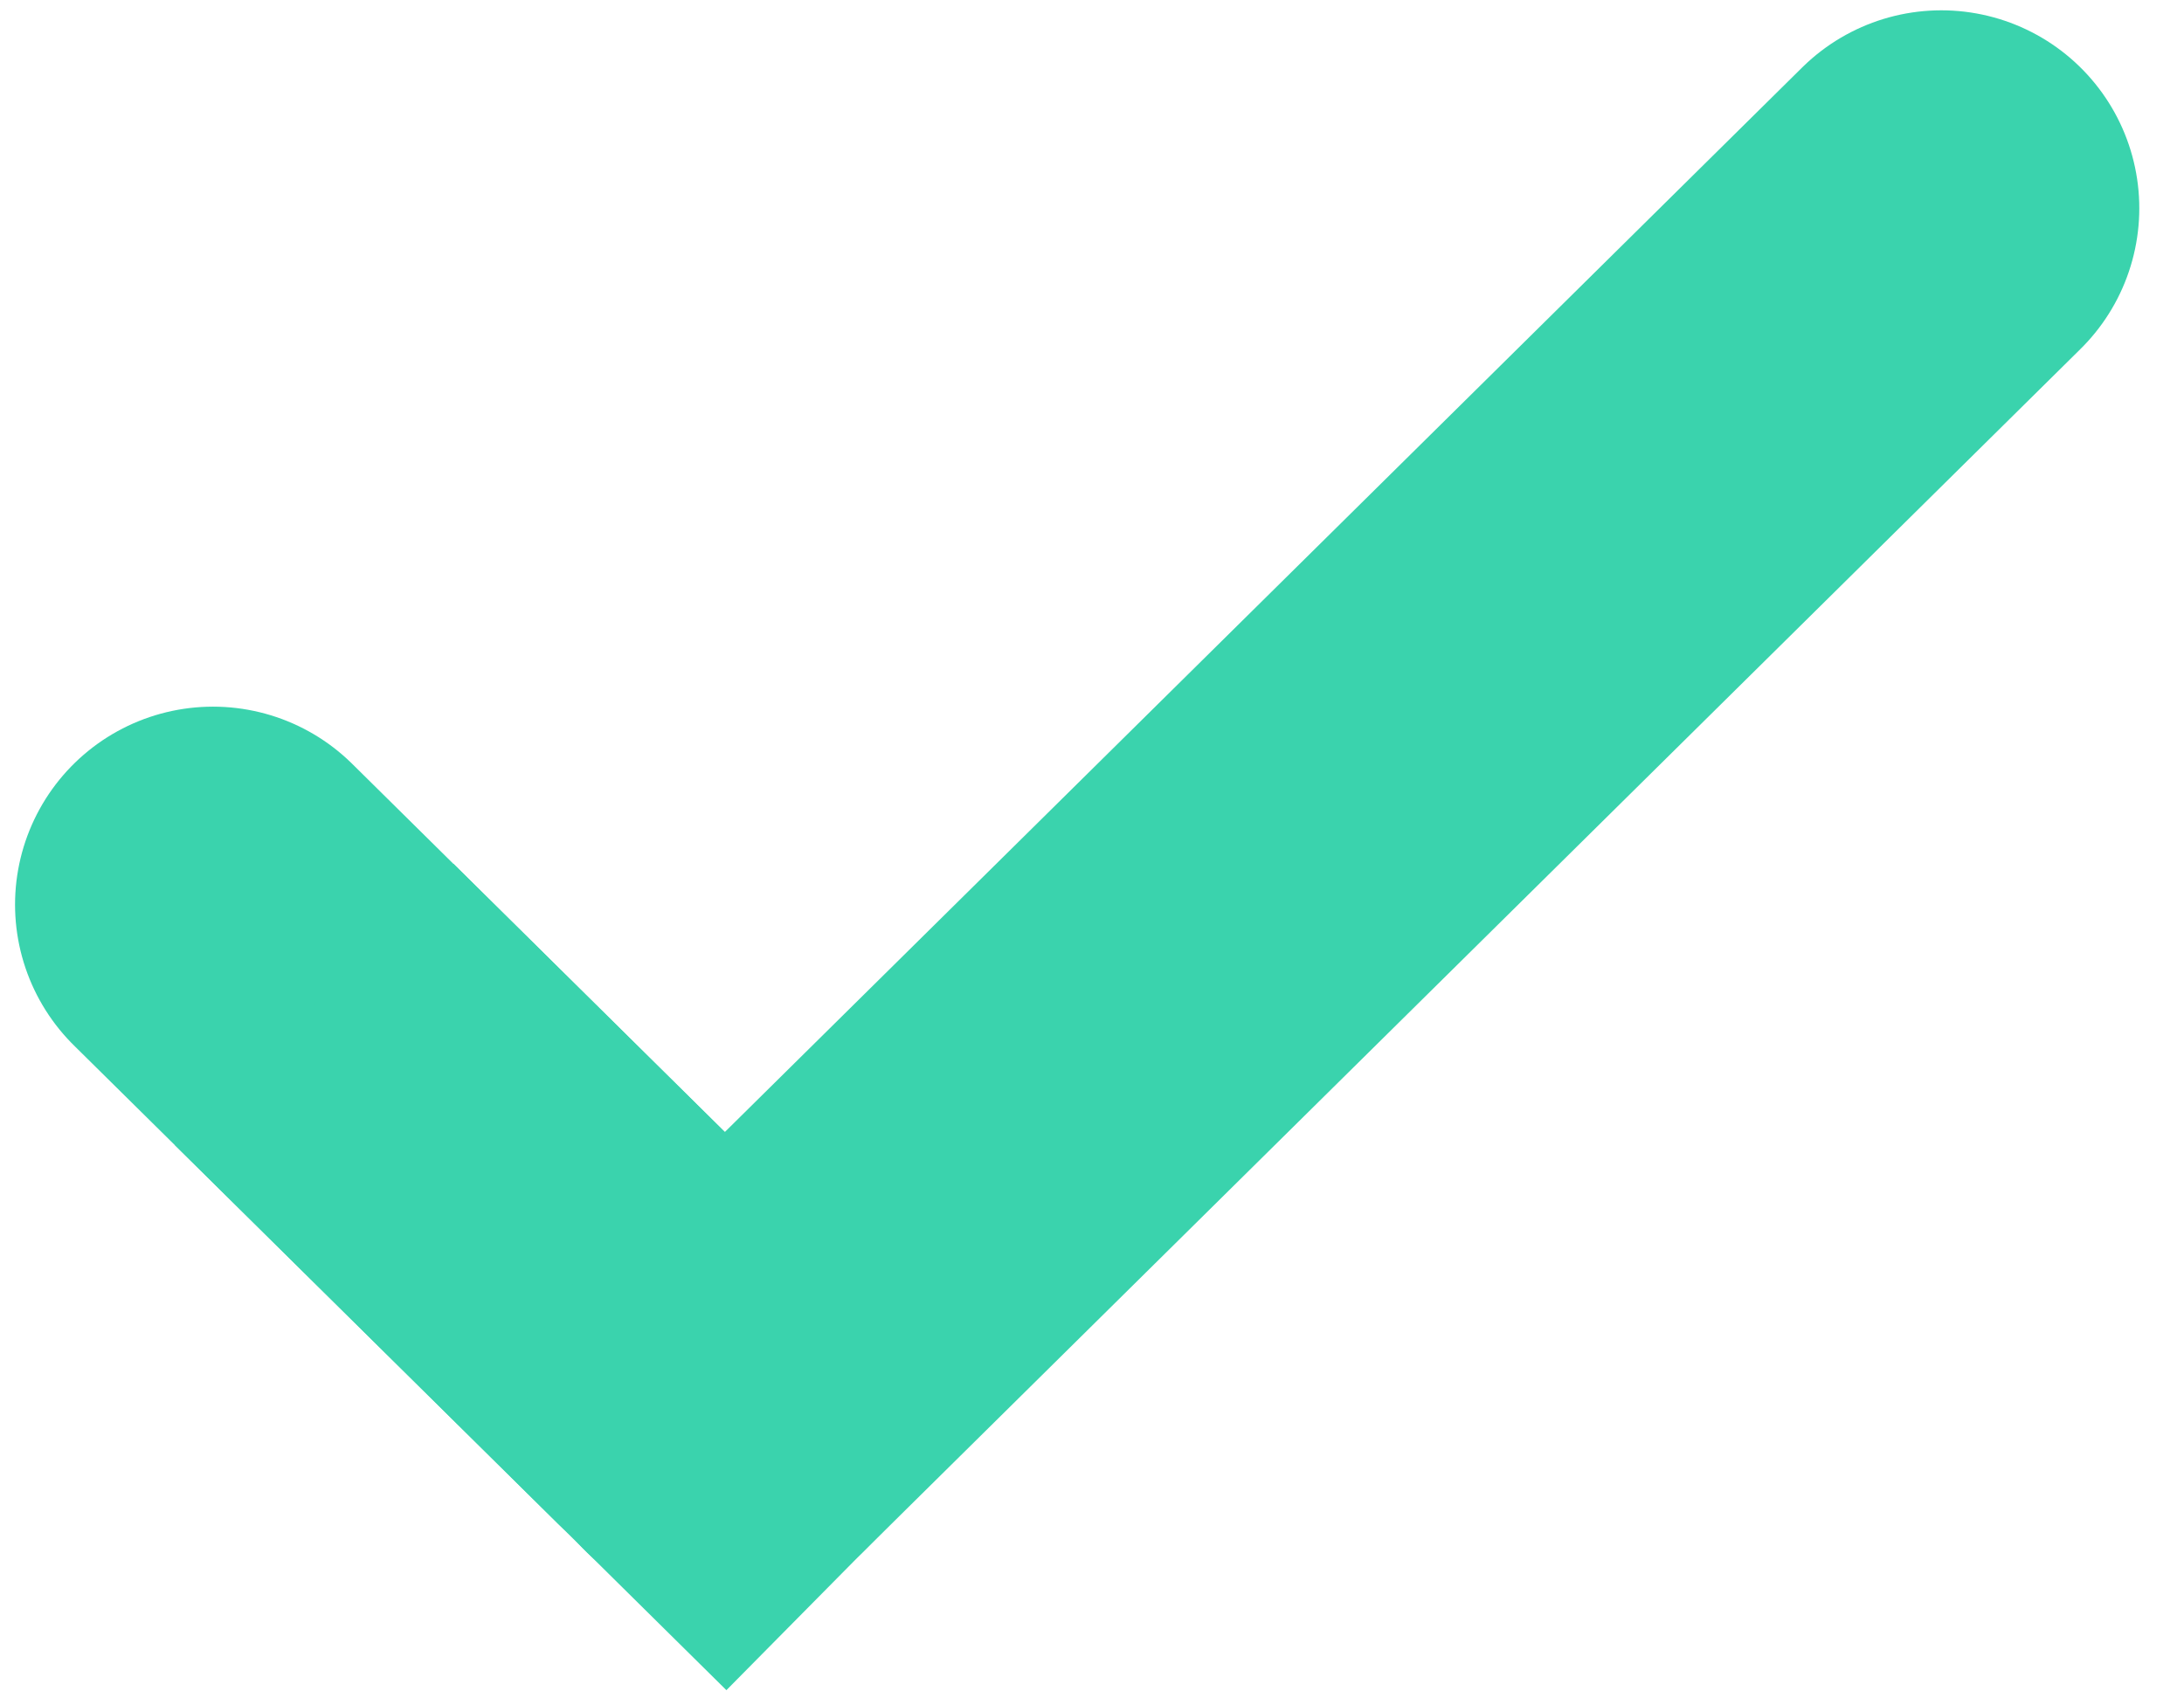
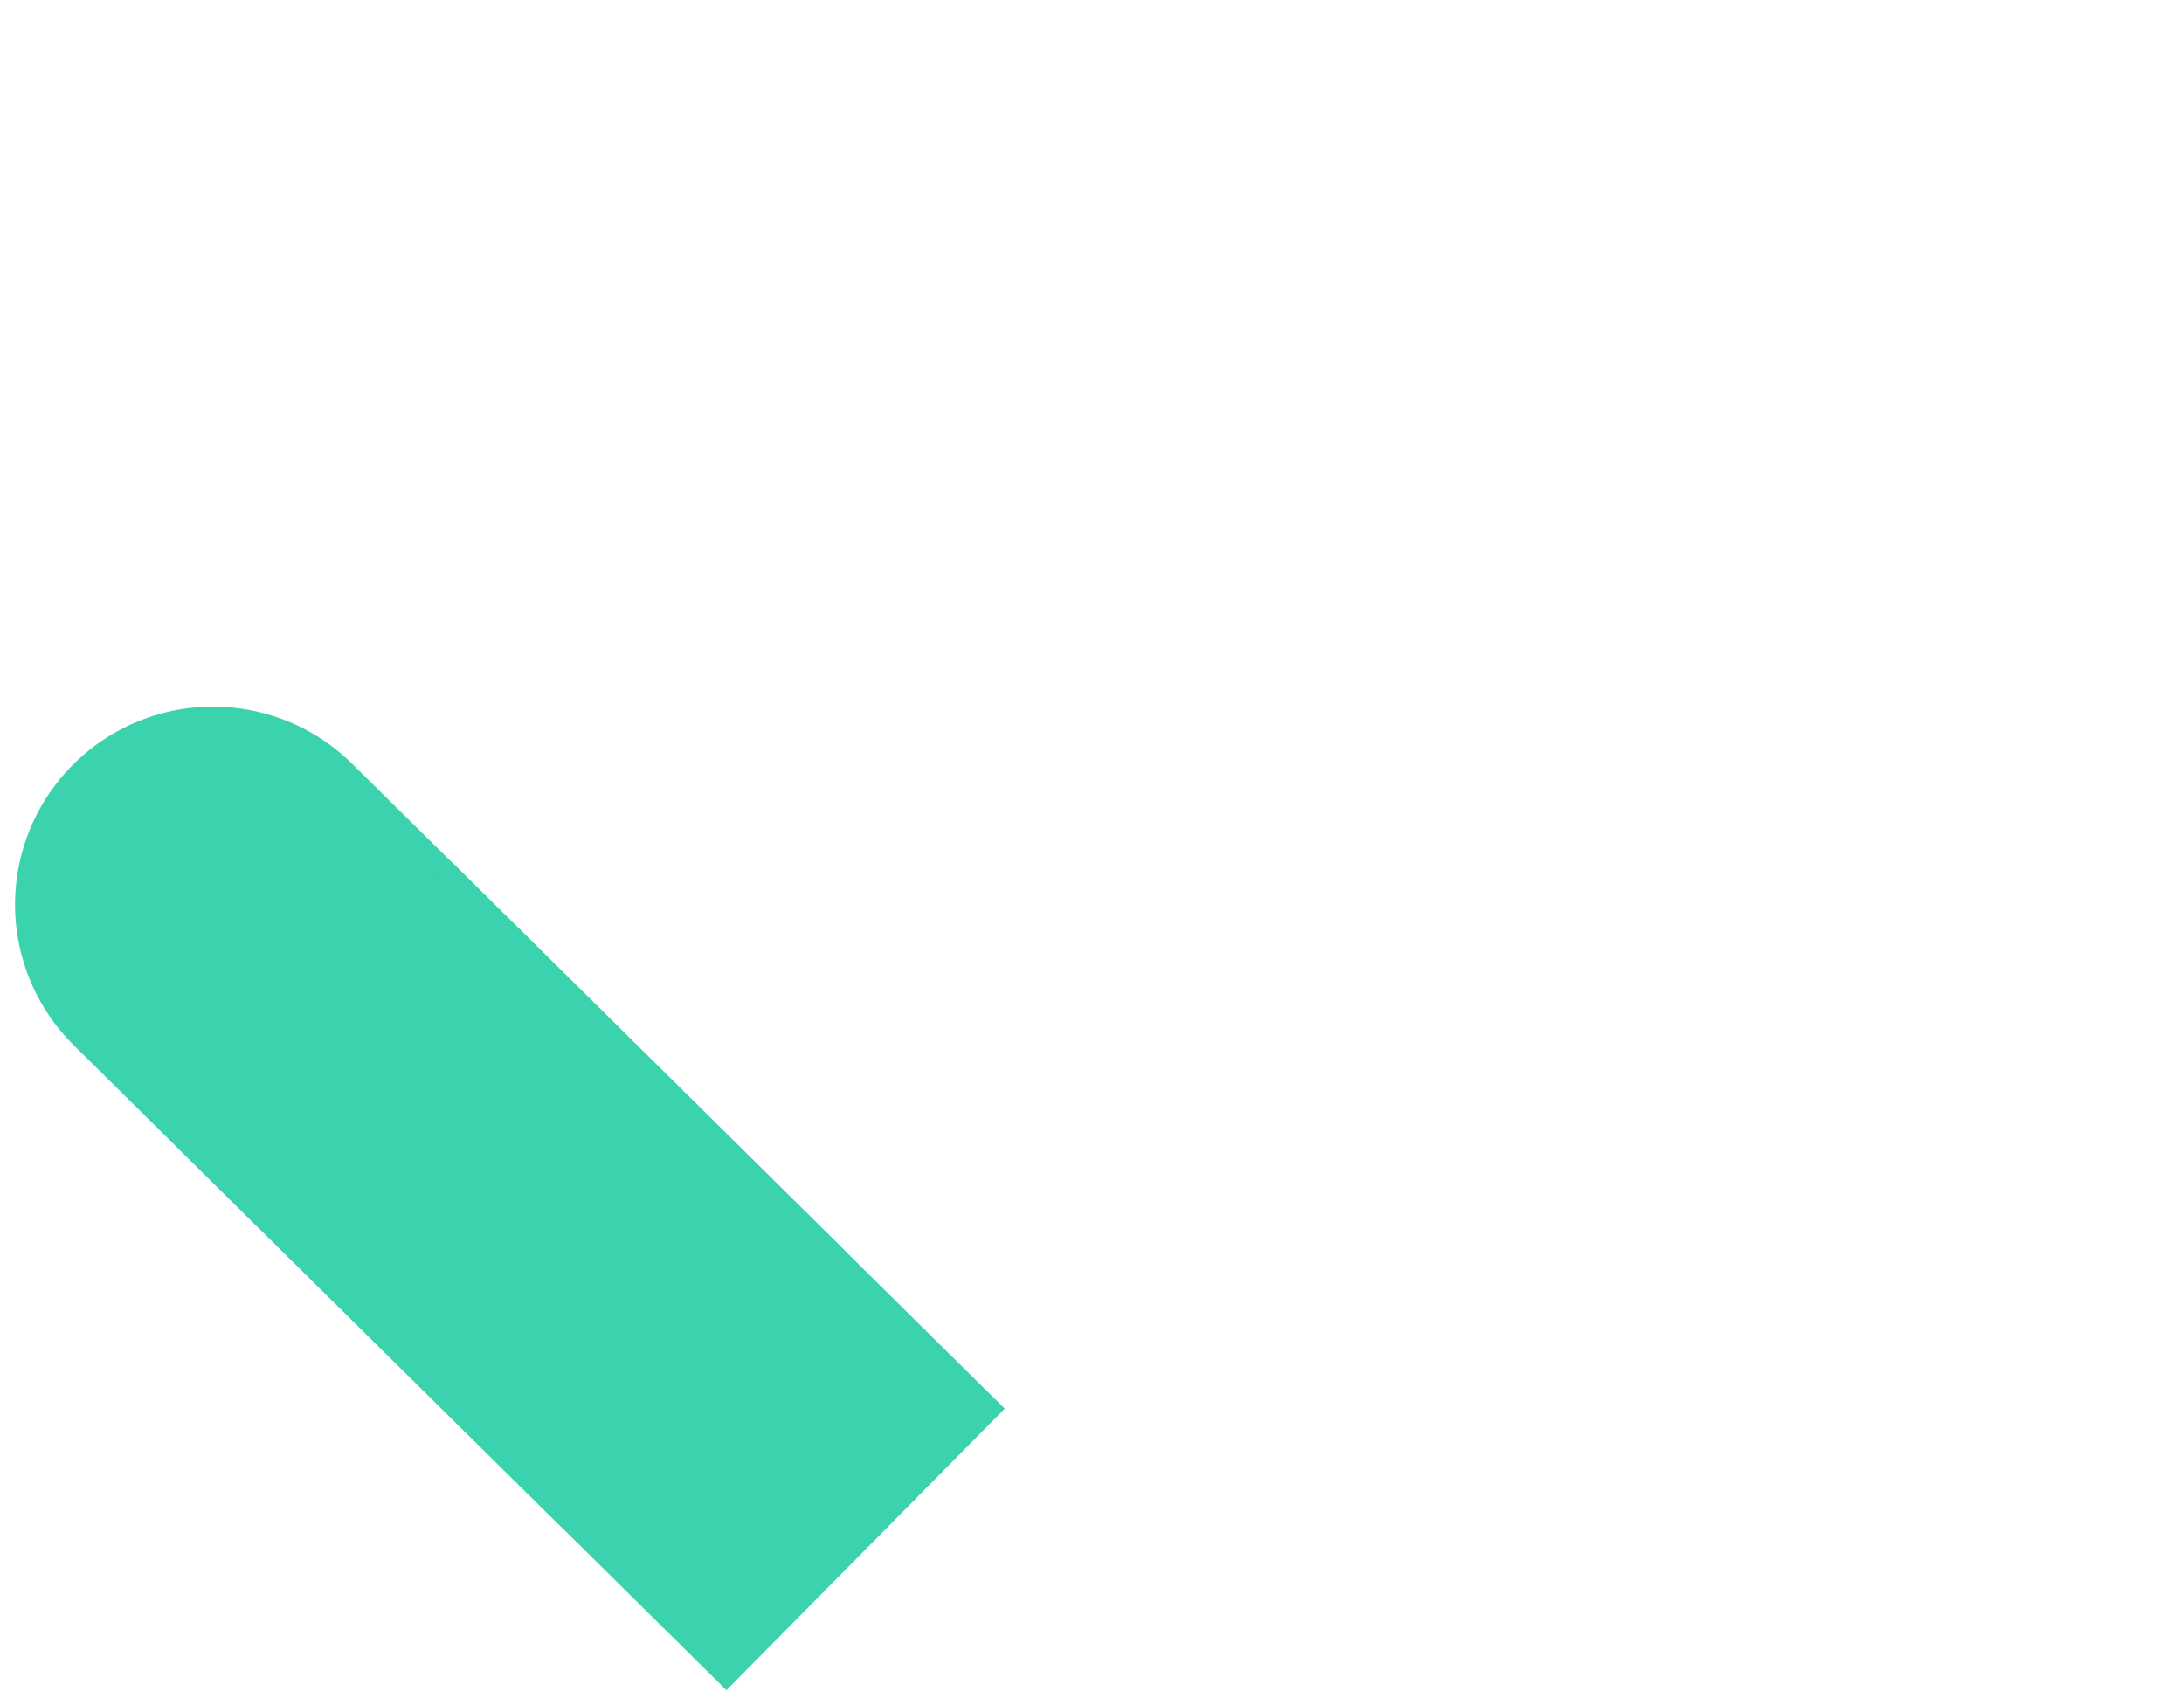
<svg xmlns="http://www.w3.org/2000/svg" width="36" height="28" viewBox="0 0 36 28" fill="none">
  <path d="M3.511 14.913L11.487 22.795" stroke="#3AD3AD" stroke-width="6.526" stroke-linecap="round" stroke-linejoin="round" />
  <path d="M7.5 18.854L11.947 23.25" stroke="#3AD3AD" stroke-width="6.526" stroke-miterlimit="10" stroke-linecap="square" />
-   <path d="M32 3.433L11.947 23.251" stroke="#3AD3AD" stroke-width="6.526" stroke-miterlimit="10" stroke-linecap="round" />
</svg>